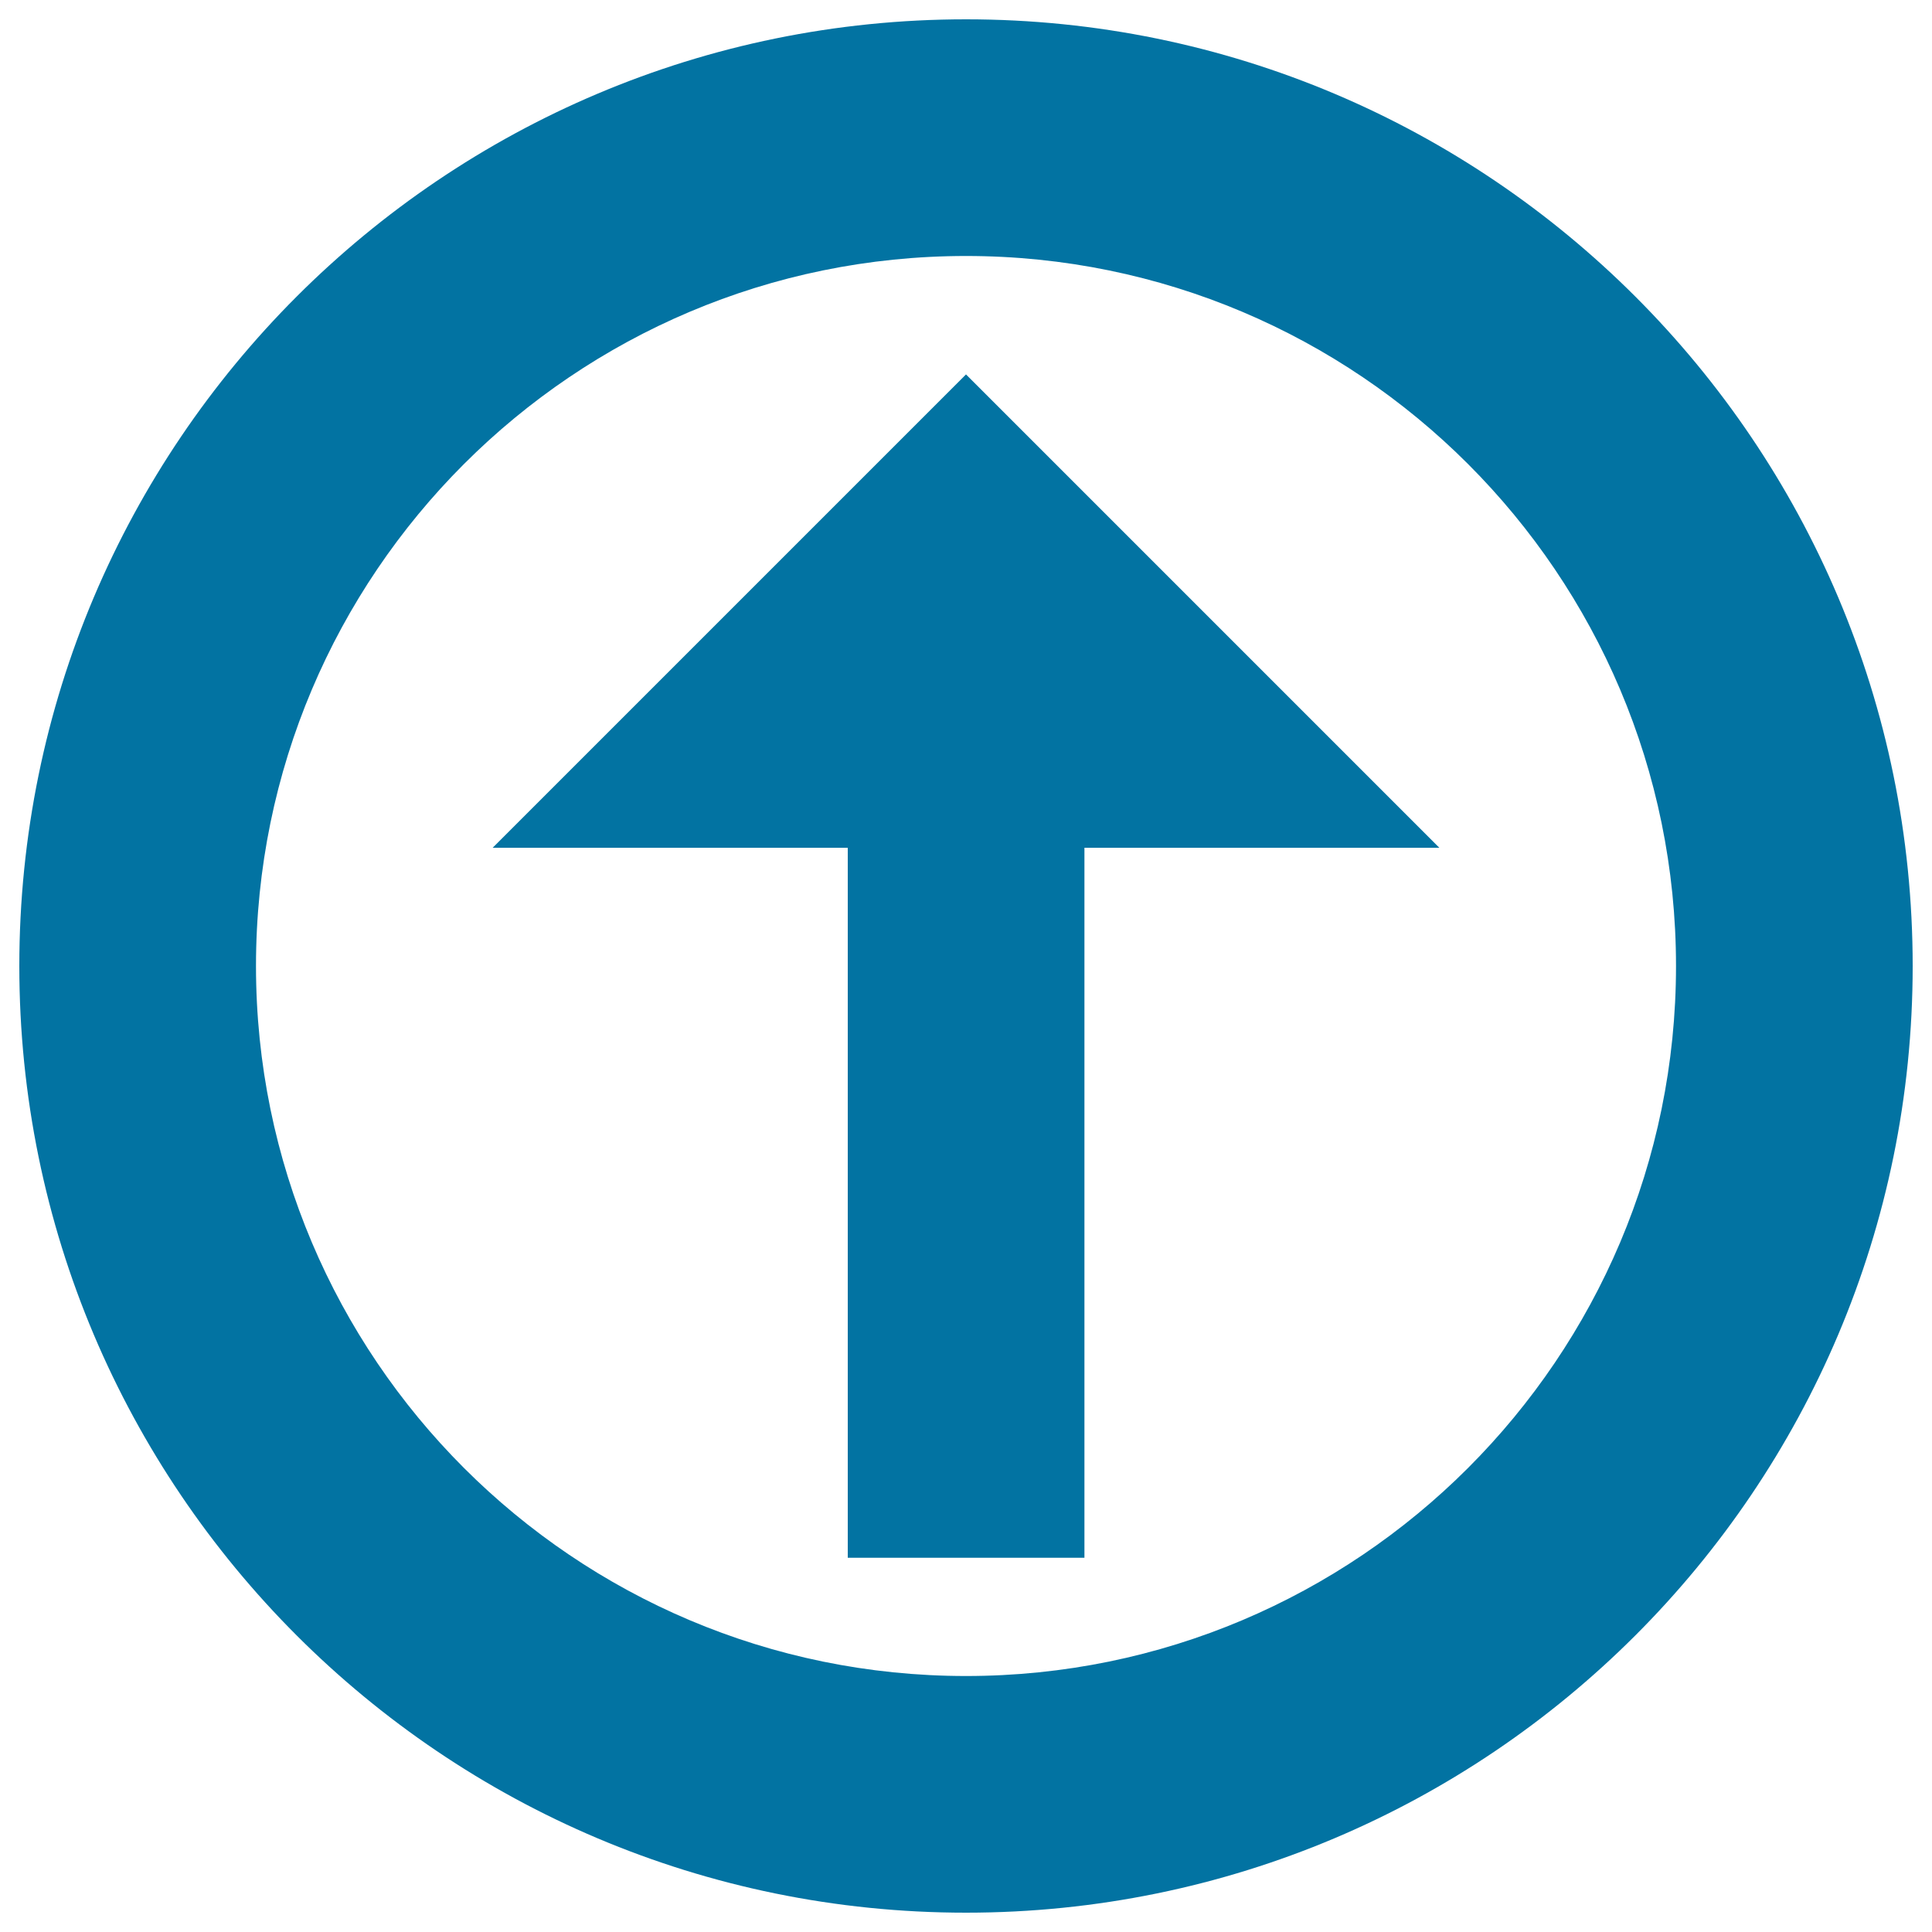
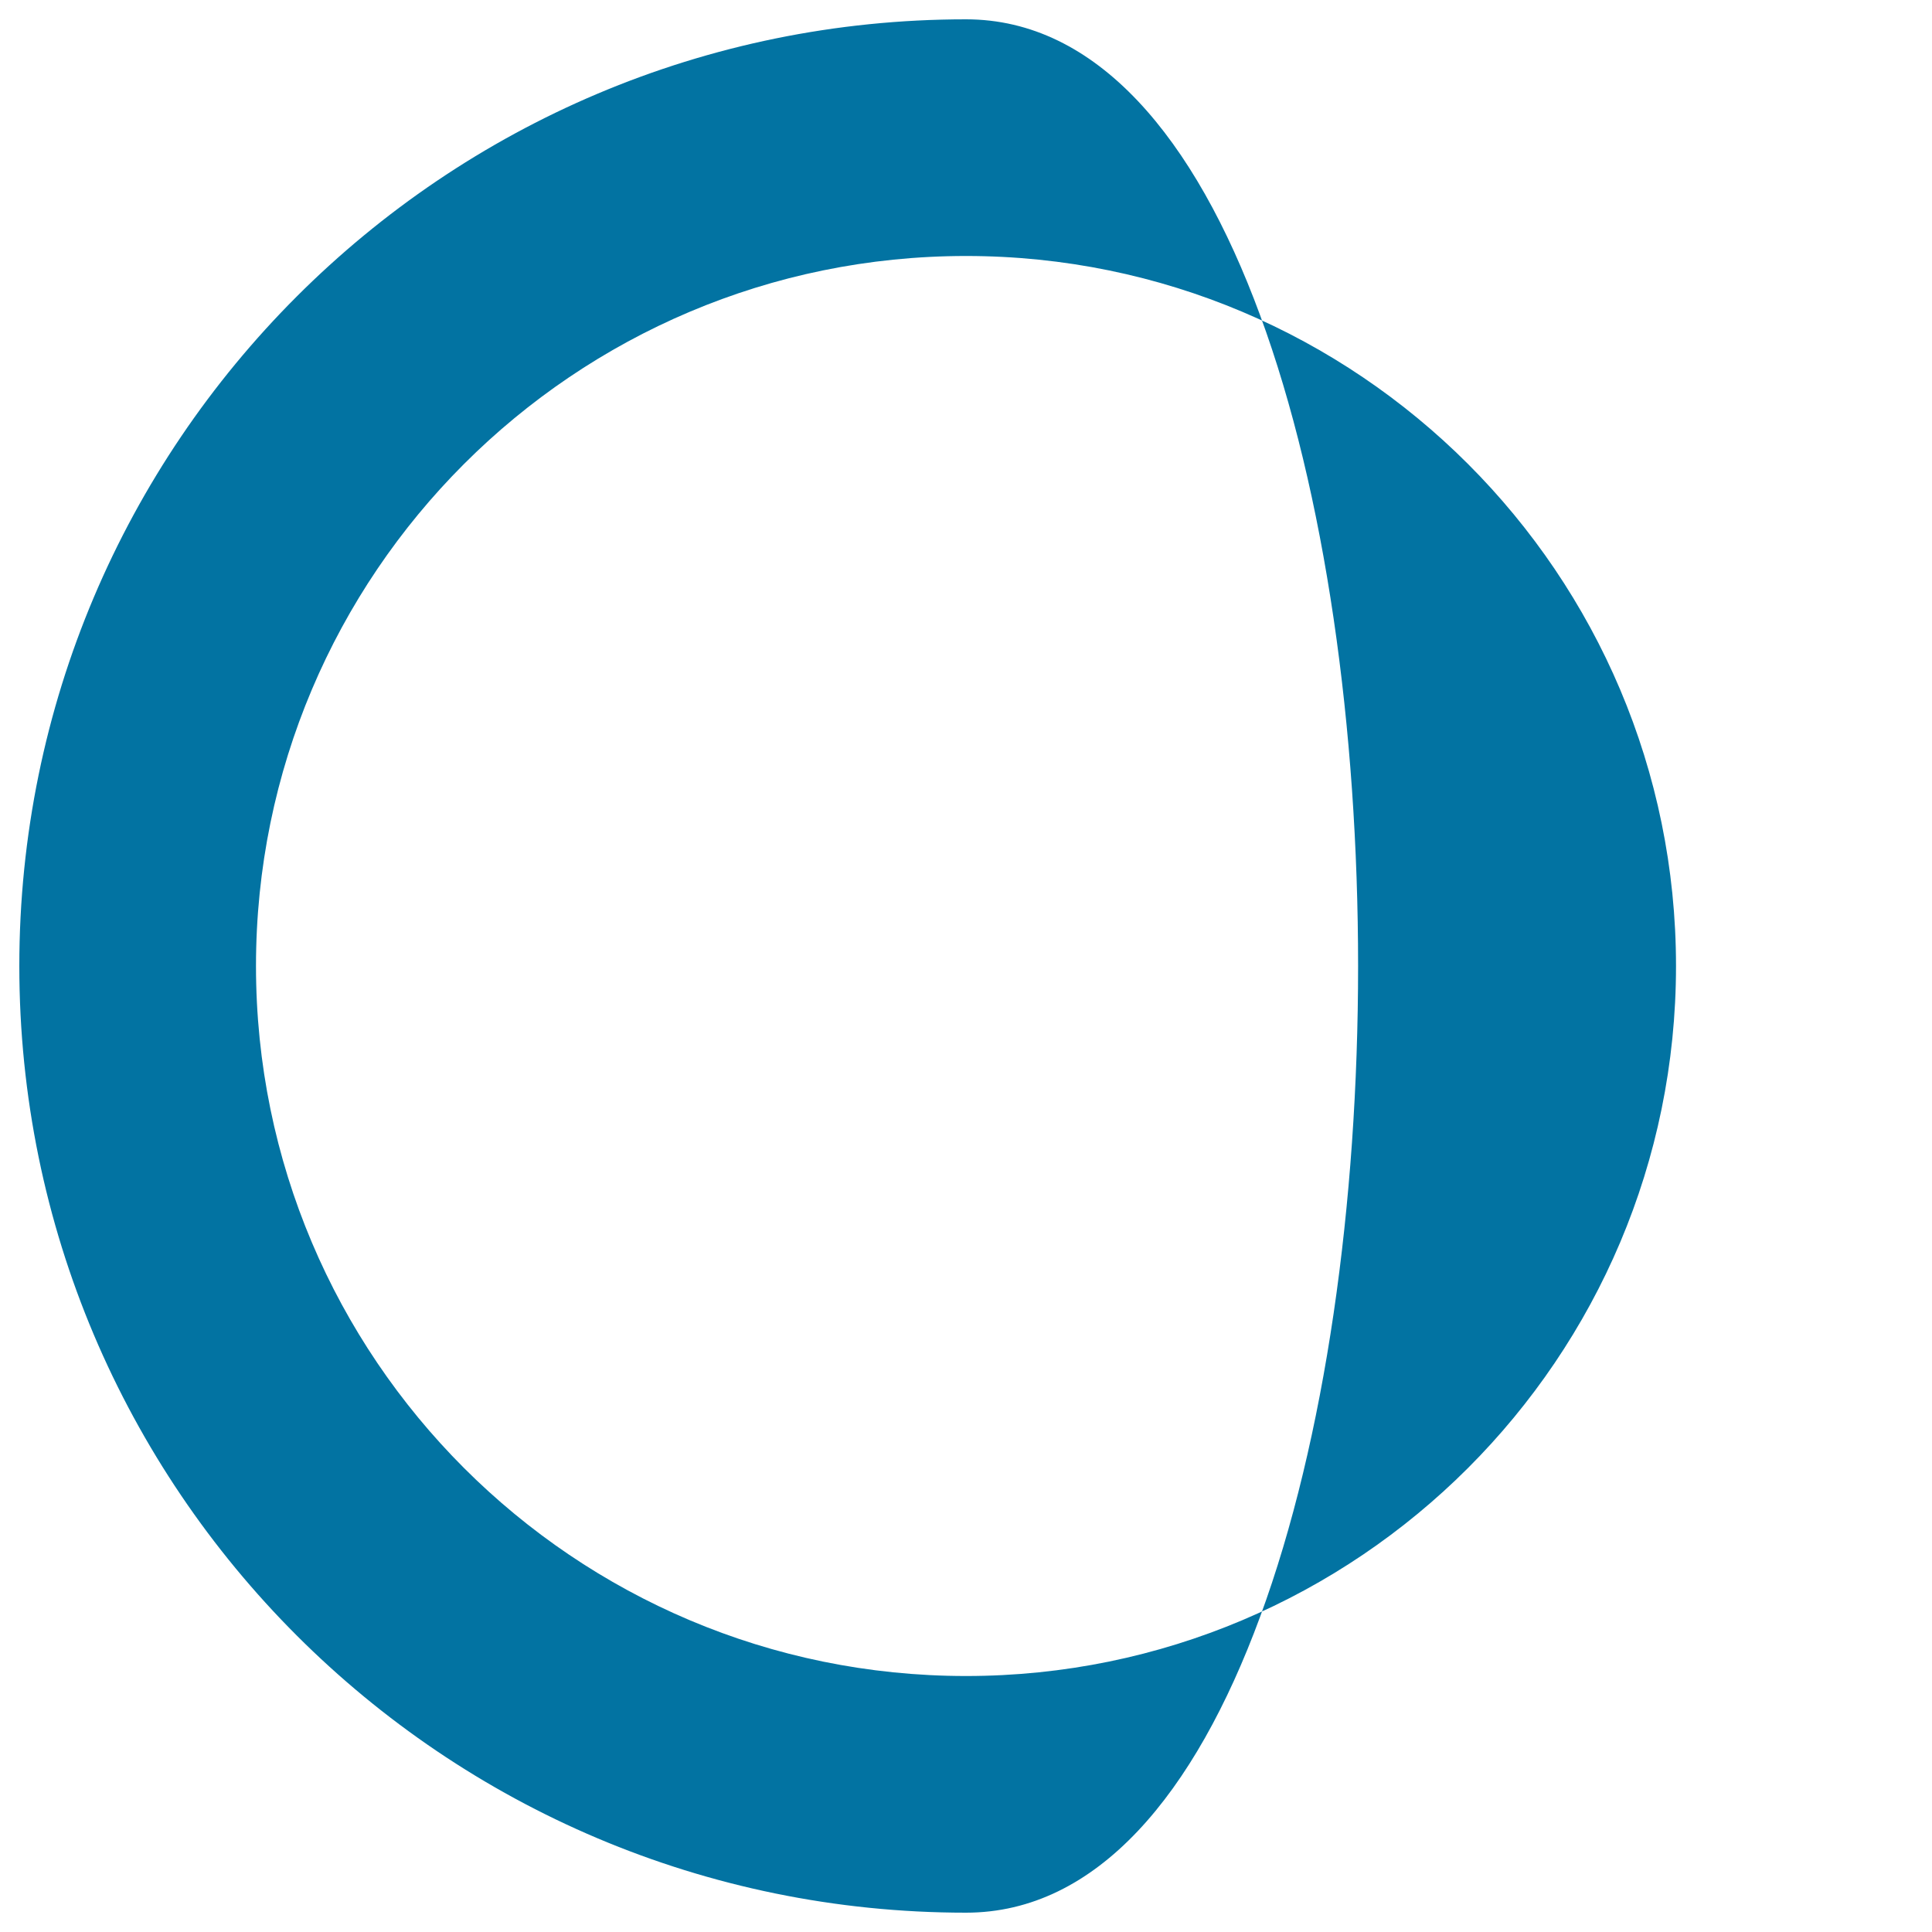
<svg xmlns="http://www.w3.org/2000/svg" viewBox="0 0 1000 1000" style="fill:#0273a2">
  <title>Key Up SVG icon</title>
  <g>
    <g>
-       <path d="M500,10C229.4,10,10,229.4,10,500s219.4,490,490,490s490-219.4,490-490S770.6,10,500,10z M500,867.5c-202.9,0-367.5-164.6-367.5-367.5c0-202.9,164.6-367.5,367.5-367.5c202.9,0,367.5,164.6,367.5,367.5C867.5,702.9,702.9,867.5,500,867.5z" />
-       <polygon points="255,438.8 438.8,438.8 438.8,806.3 561.3,806.3 561.3,438.8 745,438.8 500,193.8 " />
+       <path d="M500,10C229.4,10,10,229.4,10,500s219.4,490,490,490S770.6,10,500,10z M500,867.5c-202.9,0-367.5-164.6-367.5-367.5c0-202.9,164.6-367.5,367.5-367.5c202.9,0,367.5,164.6,367.5,367.5C867.5,702.9,702.9,867.5,500,867.5z" />
    </g>
  </g>
</svg>